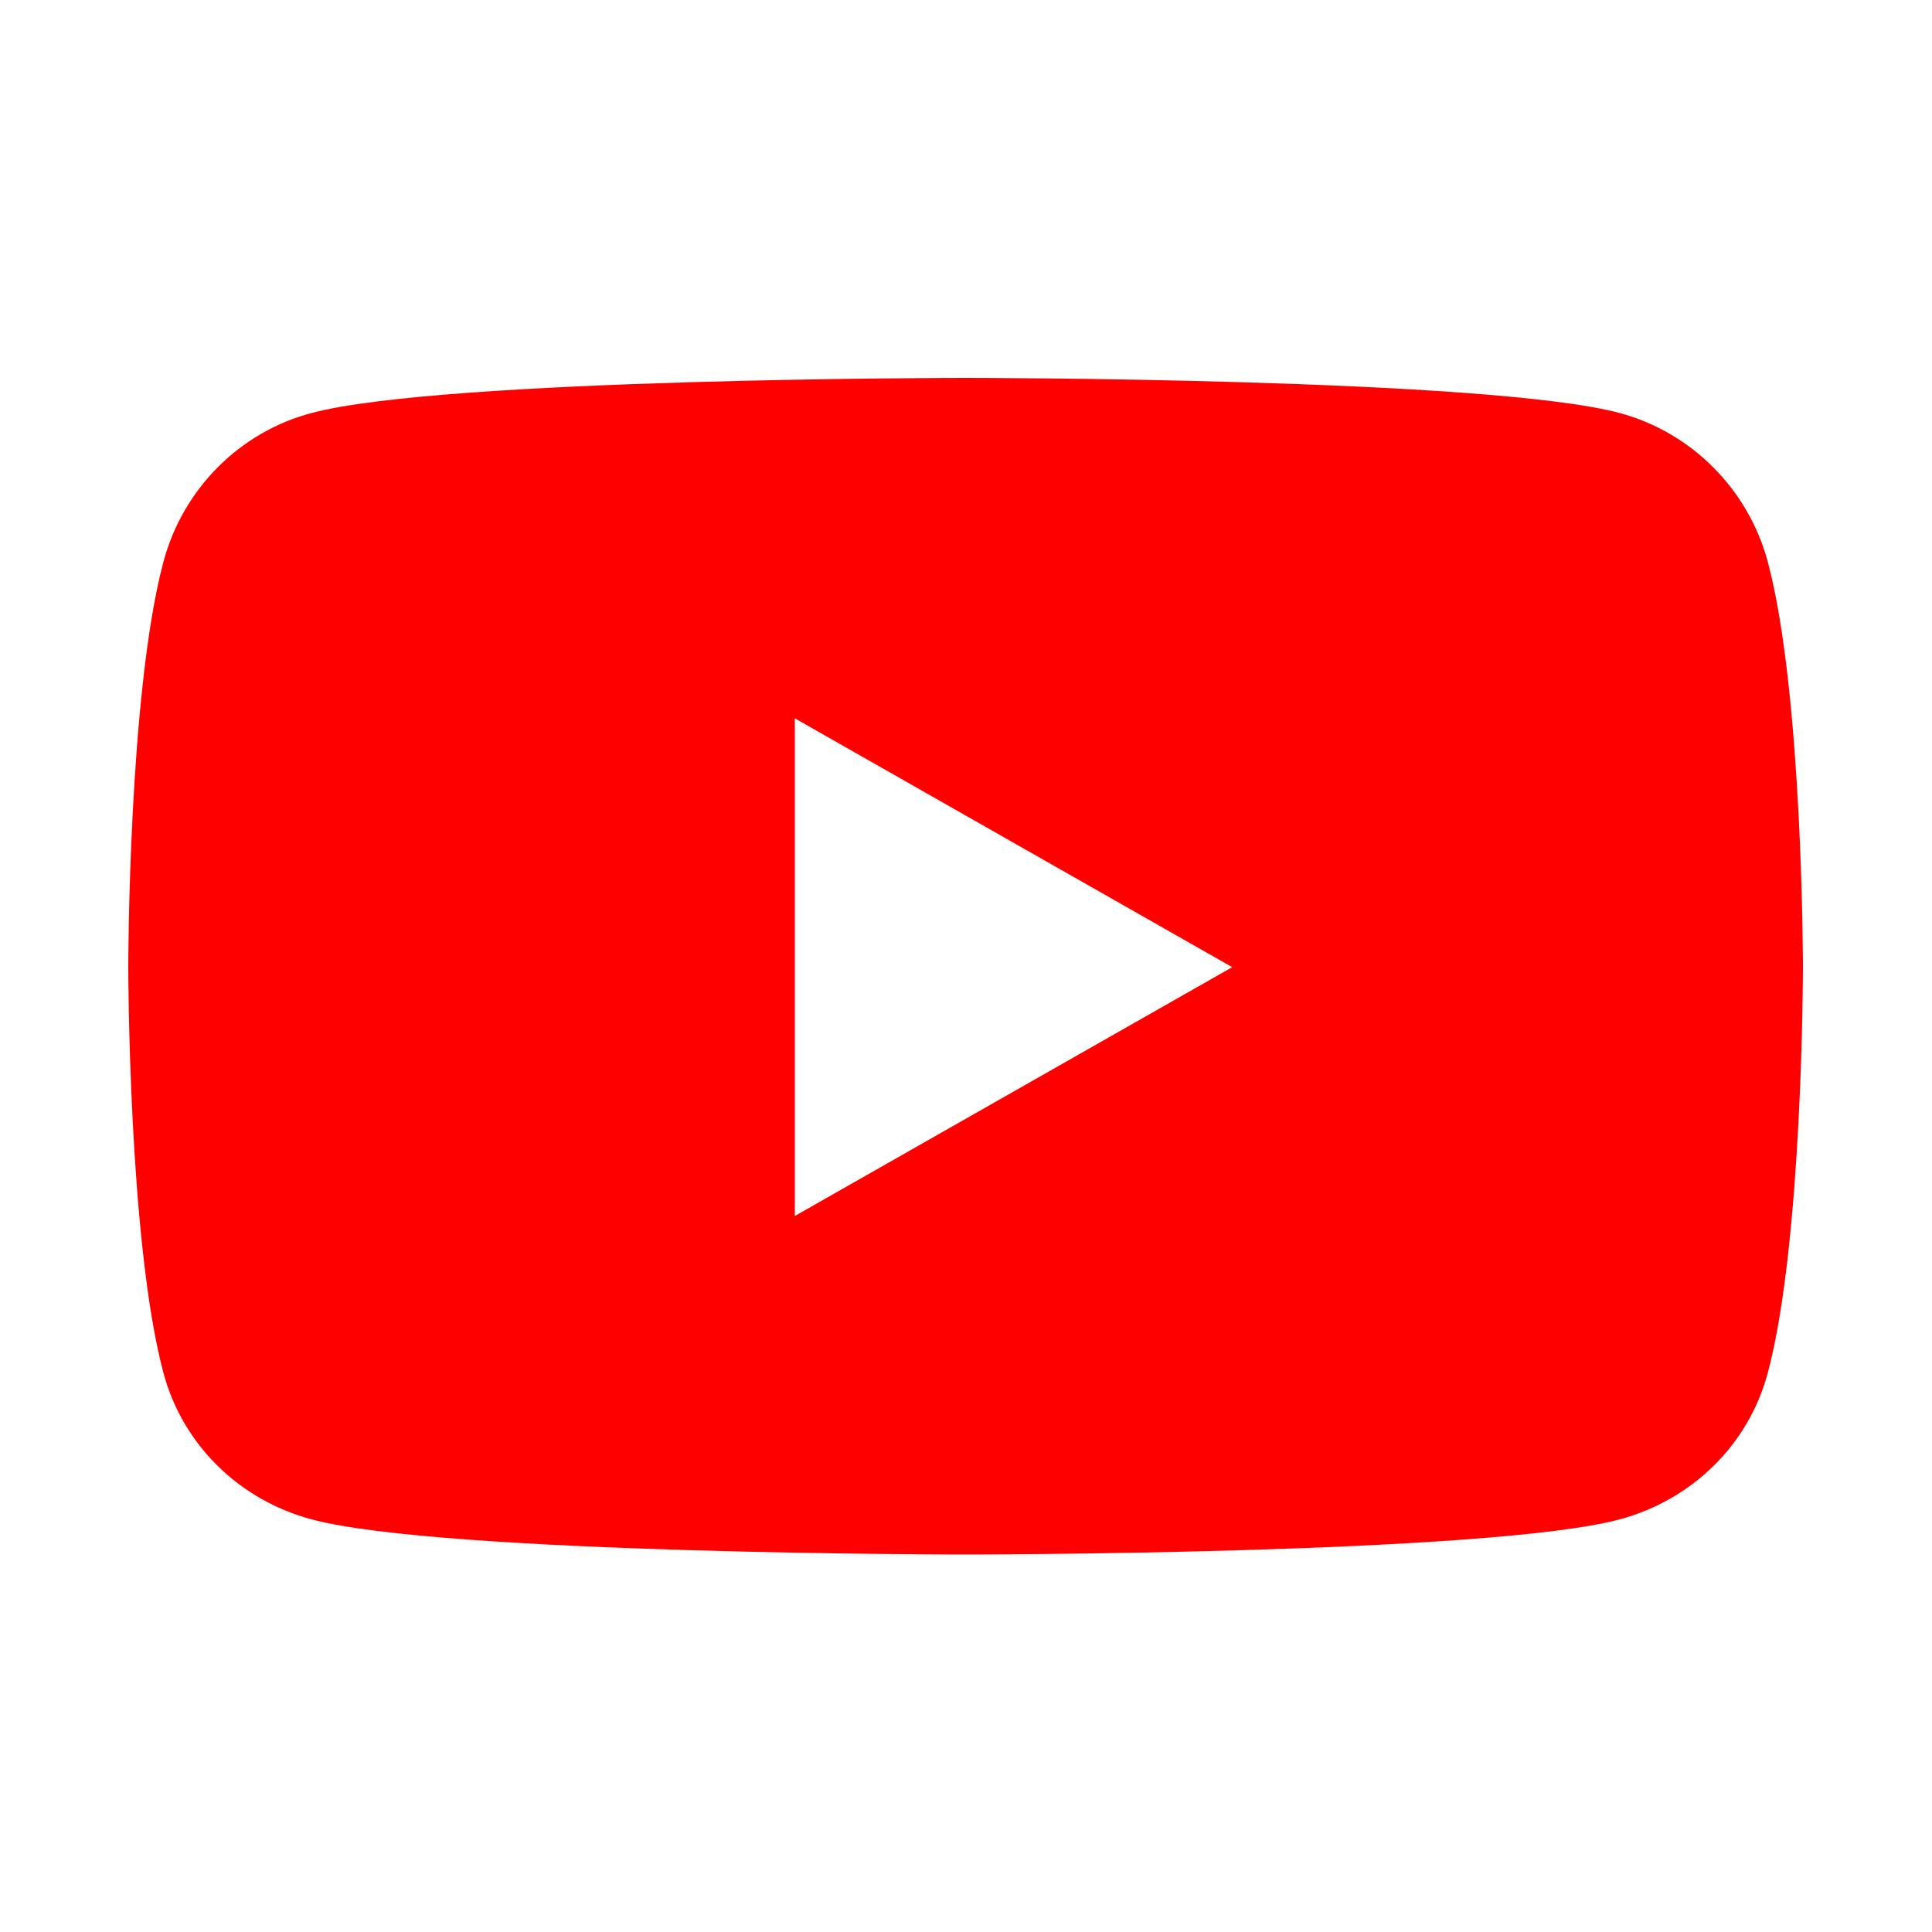
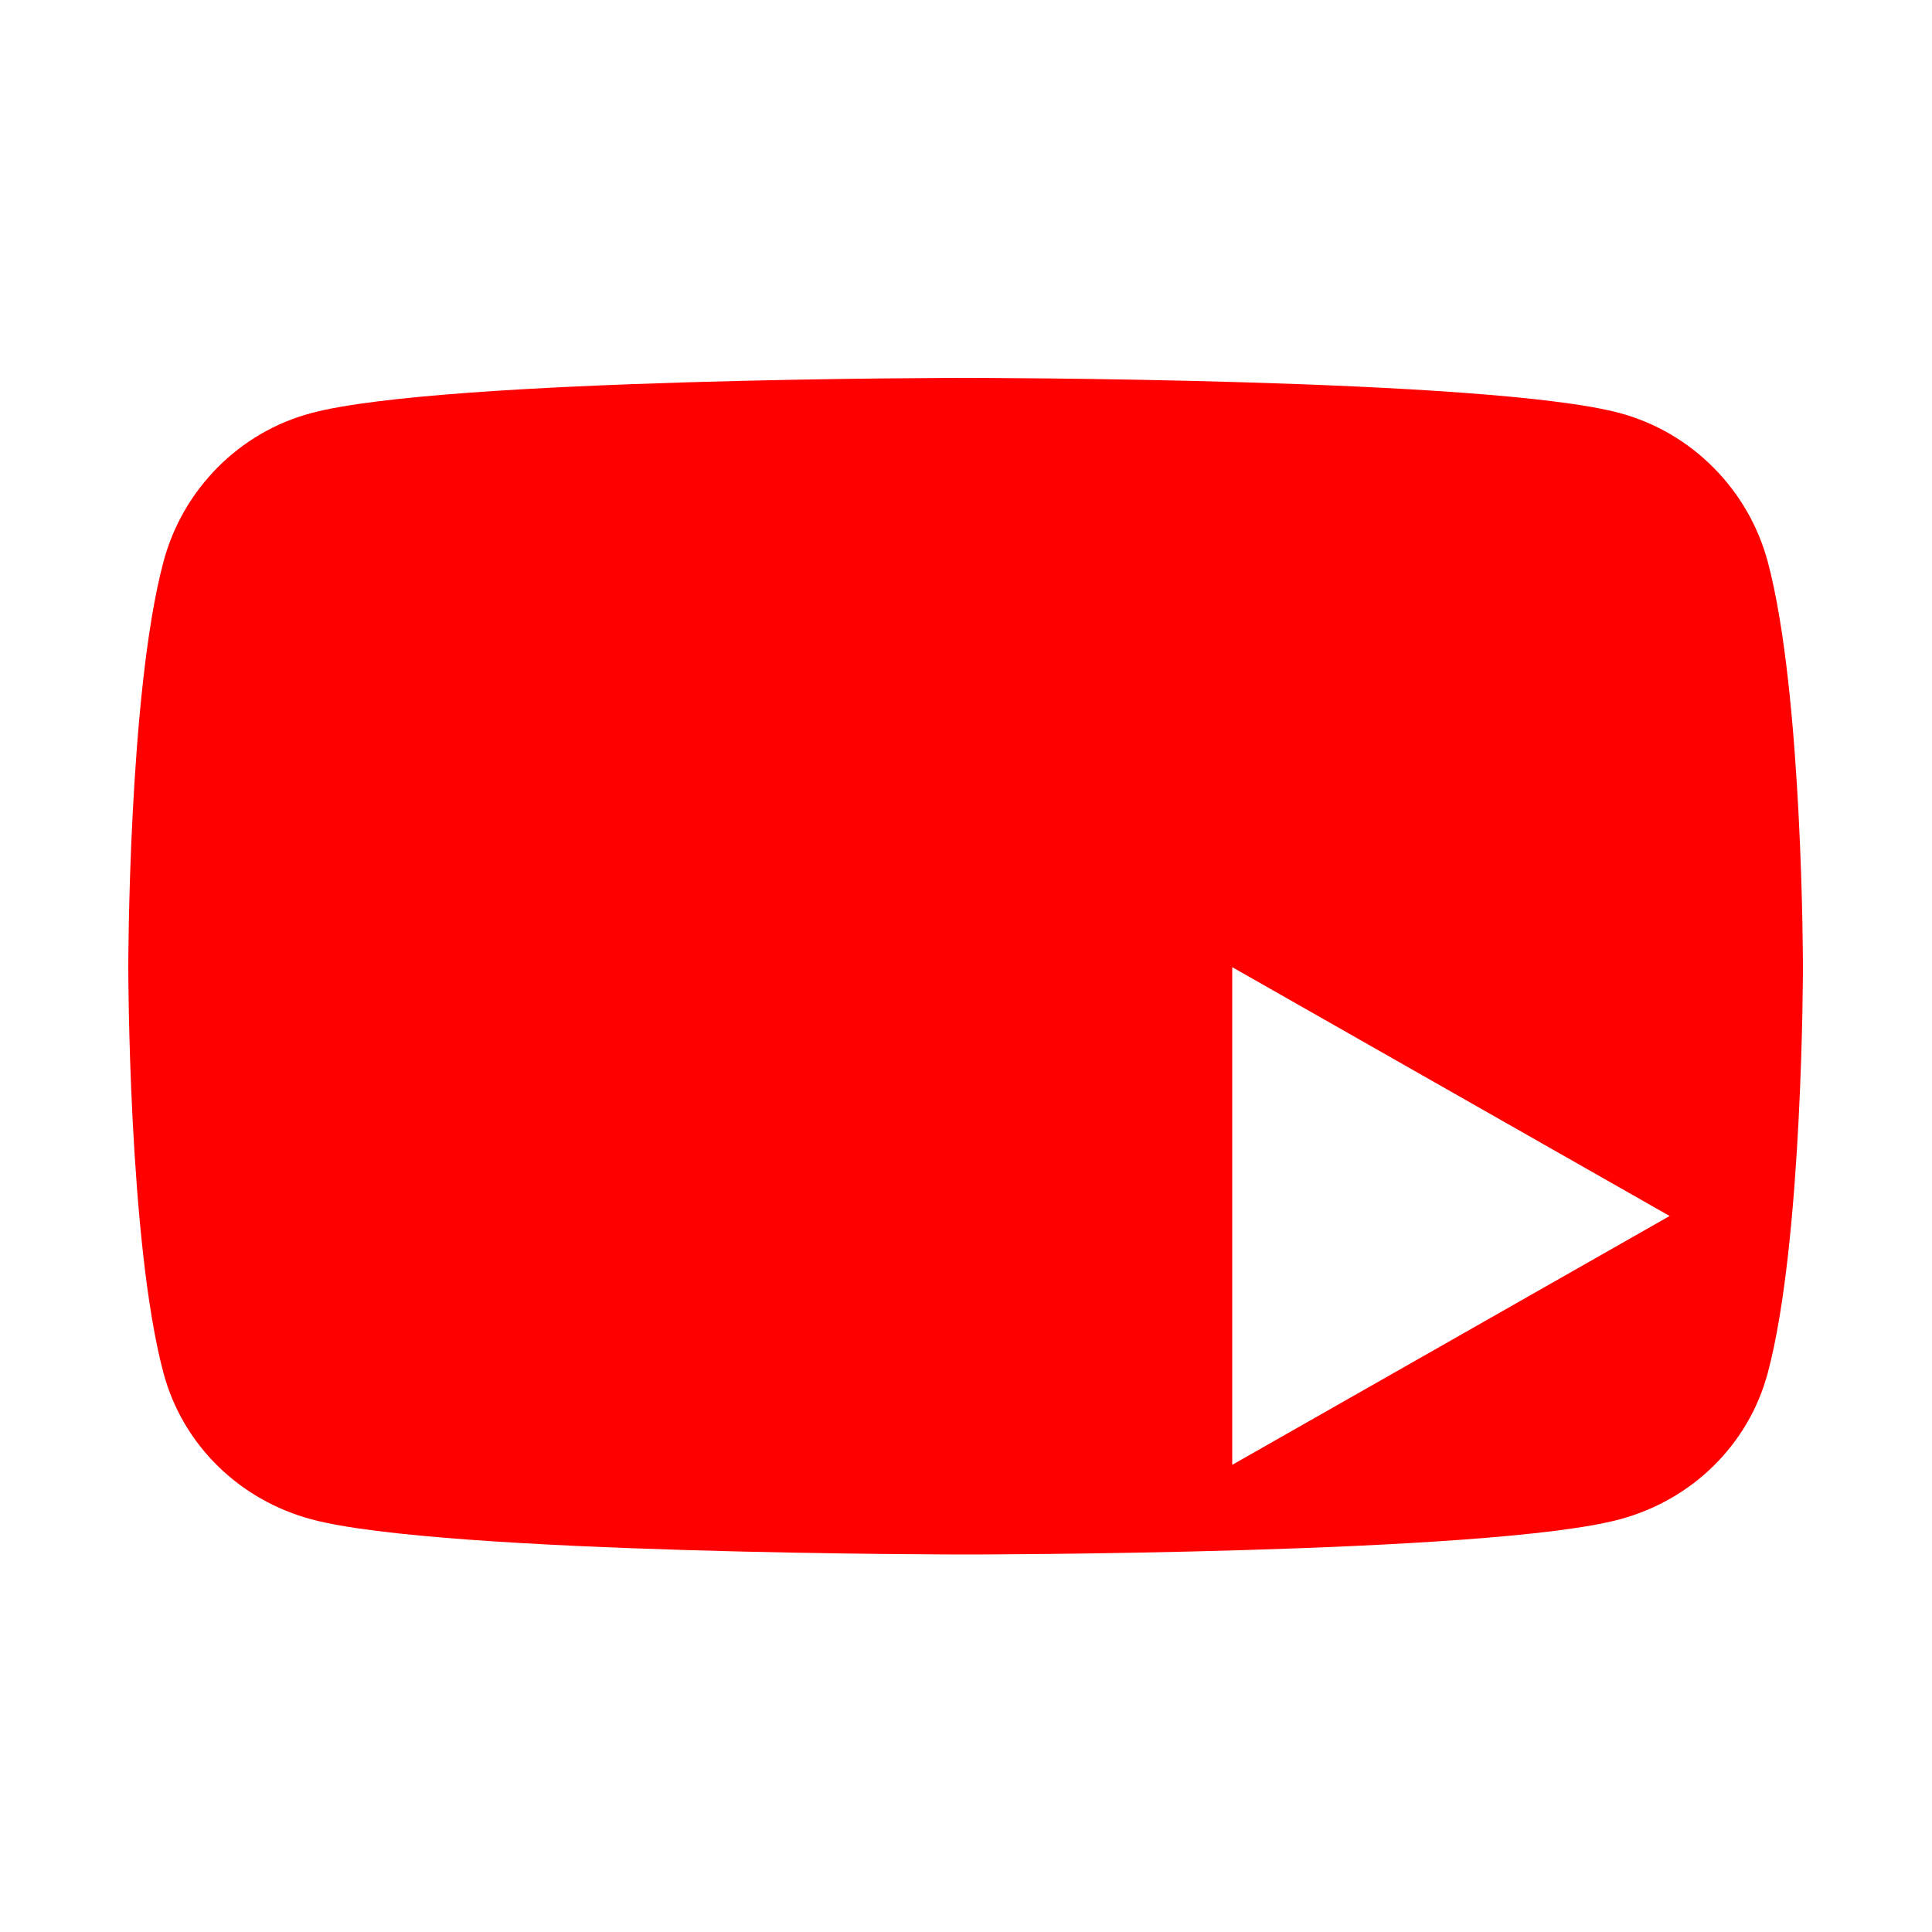
<svg xmlns="http://www.w3.org/2000/svg" id="Layer_1" data-name="Layer 1" viewBox="0 0 50 50">
  <defs>
    <style>
      .cls-1 {
        fill: red;
      }
    </style>
  </defs>
-   <path class="cls-1" d="m46.66,25.03s0,7.1-.91,10.5c-.5,1.87-1.97,3.29-3.83,3.79-3.38.91-16.93.91-16.93.91,0,0-13.55,0-16.93-.91-1.86-.5-3.33-1.92-3.83-3.79-.91-3.4-.91-10.5-.91-10.5,0,0,0-7.09.91-10.49.5-1.88,1.97-3.36,3.83-3.85,3.38-.91,16.93-.91,16.93-.91,0,0,13.55,0,16.93.91,1.86.5,3.33,1.98,3.83,3.85.91,3.4.91,10.49.91,10.49Zm-14.77,0l-11.32-6.44v12.88l11.32-6.44Z" />
+   <path class="cls-1" d="m46.66,25.03s0,7.1-.91,10.5c-.5,1.87-1.97,3.29-3.83,3.79-3.38.91-16.93.91-16.93.91,0,0-13.55,0-16.93-.91-1.86-.5-3.33-1.92-3.83-3.79-.91-3.4-.91-10.5-.91-10.5,0,0,0-7.09.91-10.49.5-1.88,1.97-3.36,3.83-3.85,3.38-.91,16.93-.91,16.93-.91,0,0,13.55,0,16.93.91,1.86.5,3.33,1.98,3.83,3.85.91,3.4.91,10.49.91,10.49Zm-14.77,0v12.88l11.32-6.44Z" />
</svg>